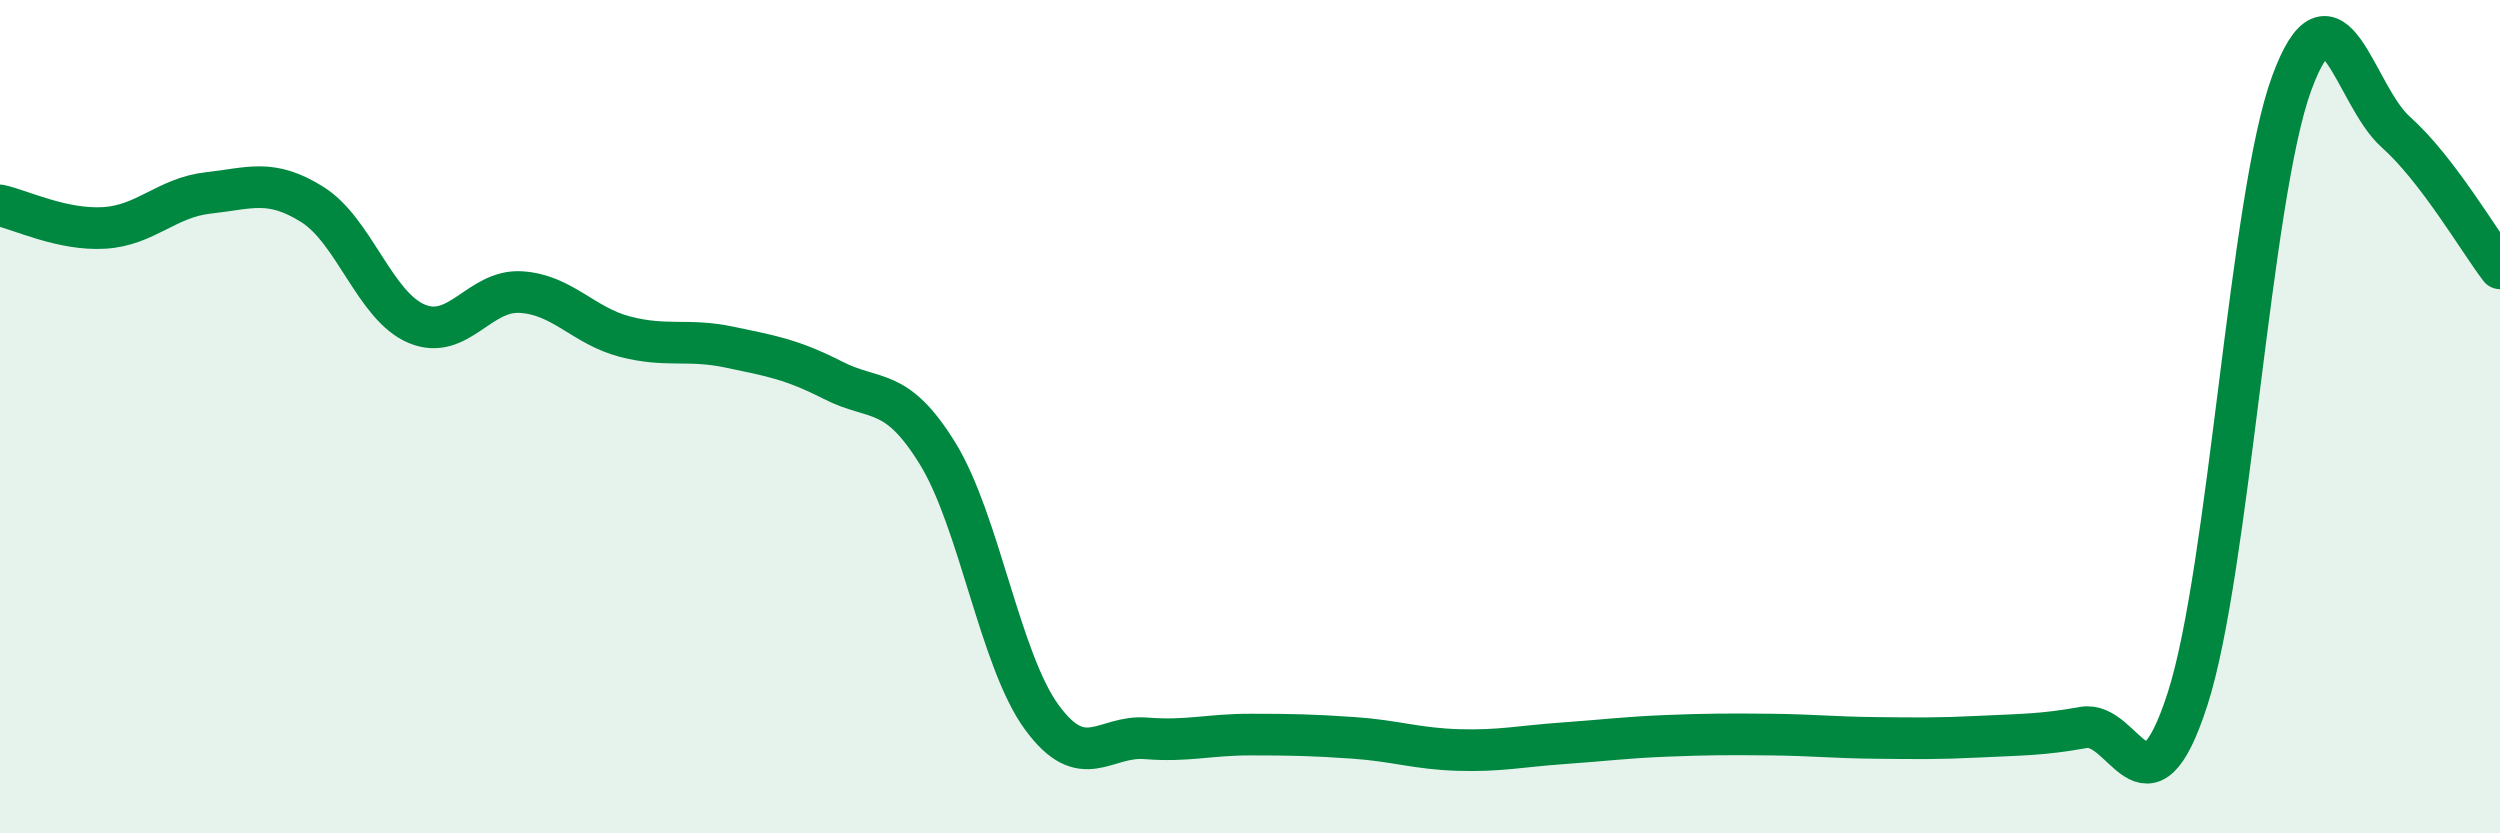
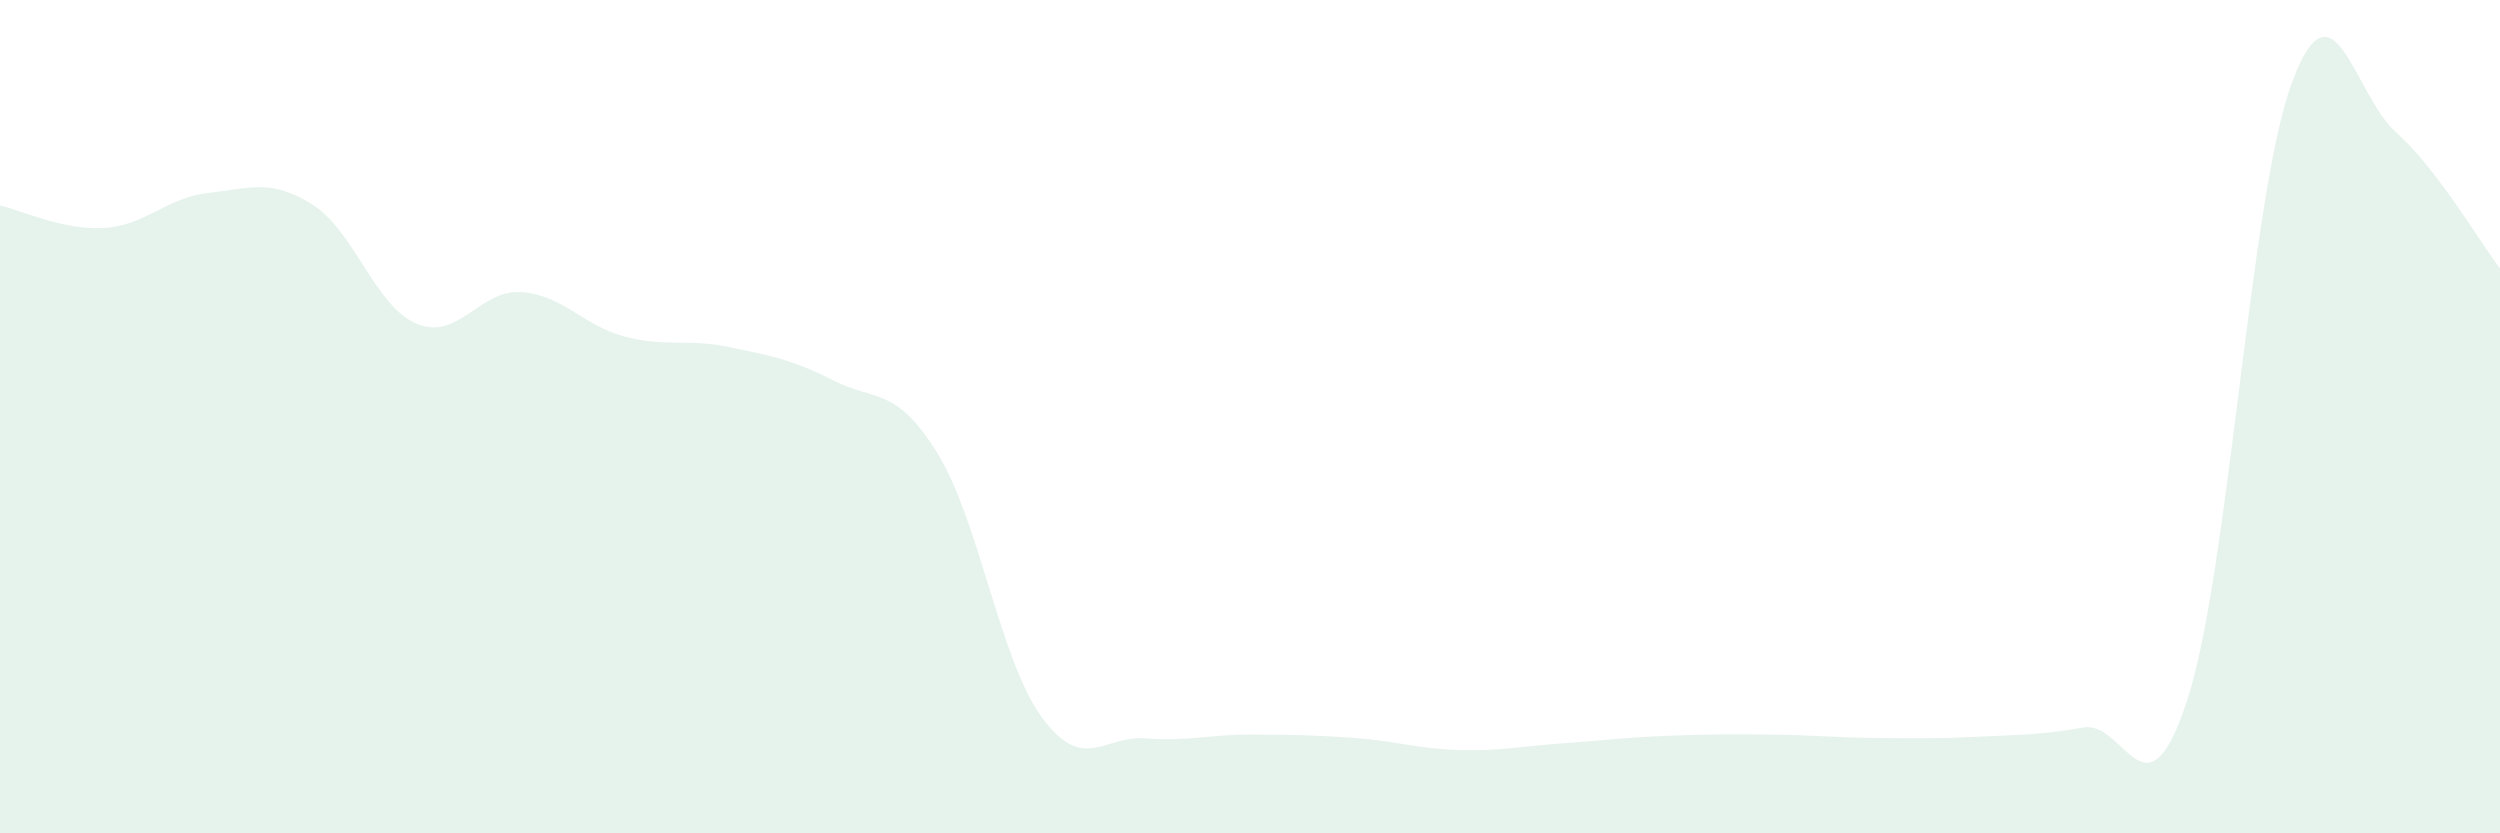
<svg xmlns="http://www.w3.org/2000/svg" width="60" height="20" viewBox="0 0 60 20">
  <path d="M 0,4.93 C 0.5,5.04 1.5,5.53 2.5,5.47 C 3.5,5.41 4,4.74 5,4.63 C 6,4.52 6.5,4.28 7.5,4.91 C 8.5,5.54 9,7.35 10,7.77 C 11,8.19 11.5,6.95 12.5,7.01 C 13.5,7.07 14,7.82 15,8.08 C 16,8.34 16.5,8.12 17.5,8.33 C 18.5,8.54 19,8.62 20,9.13 C 21,9.64 21.5,9.26 22.5,10.88 C 23.5,12.5 24,15.84 25,17.21 C 26,18.58 26.5,17.64 27.5,17.72 C 28.5,17.8 29,17.63 30,17.63 C 31,17.63 31.5,17.64 32.5,17.71 C 33.5,17.78 34,17.97 35,18 C 36,18.03 36.5,17.91 37.5,17.84 C 38.5,17.77 39,17.7 40,17.66 C 41,17.62 41.5,17.62 42.5,17.63 C 43.5,17.64 44,17.7 45,17.71 C 46,17.72 46.5,17.73 47.5,17.68 C 48.5,17.63 49,17.64 50,17.46 C 51,17.28 51.5,19.87 52.5,16.78 C 53.5,13.69 54,4.72 55,2 C 56,-0.72 56.5,2.28 57.5,3.17 C 58.5,4.06 59.5,5.79 60,6.44L60 20L0 20Z" fill="#008740" opacity="0.1" stroke-linecap="round" stroke-linejoin="round" />
-   <path d="M 0,4.93 C 0.5,5.04 1.5,5.53 2.5,5.47 C 3.5,5.41 4,4.74 5,4.63 C 6,4.52 6.5,4.28 7.5,4.91 C 8.5,5.54 9,7.35 10,7.77 C 11,8.19 11.5,6.95 12.5,7.01 C 13.5,7.07 14,7.82 15,8.08 C 16,8.34 16.5,8.12 17.5,8.33 C 18.5,8.54 19,8.62 20,9.13 C 21,9.64 21.5,9.26 22.5,10.88 C 23.5,12.5 24,15.84 25,17.21 C 26,18.58 26.5,17.64 27.5,17.72 C 28.5,17.8 29,17.63 30,17.63 C 31,17.63 31.5,17.64 32.5,17.71 C 33.5,17.78 34,17.97 35,18 C 36,18.03 36.5,17.91 37.5,17.84 C 38.5,17.77 39,17.7 40,17.66 C 41,17.62 41.5,17.62 42.5,17.63 C 43.5,17.64 44,17.7 45,17.71 C 46,17.72 46.5,17.73 47.5,17.68 C 48.5,17.63 49,17.64 50,17.46 C 51,17.28 51.5,19.87 52.5,16.78 C 53.5,13.69 54,4.72 55,2 C 56,-0.72 56.5,2.28 57.5,3.17 C 58.5,4.06 59.5,5.79 60,6.44" stroke="#008740" stroke-width="1" fill="none" stroke-linecap="round" stroke-linejoin="round" />
</svg>